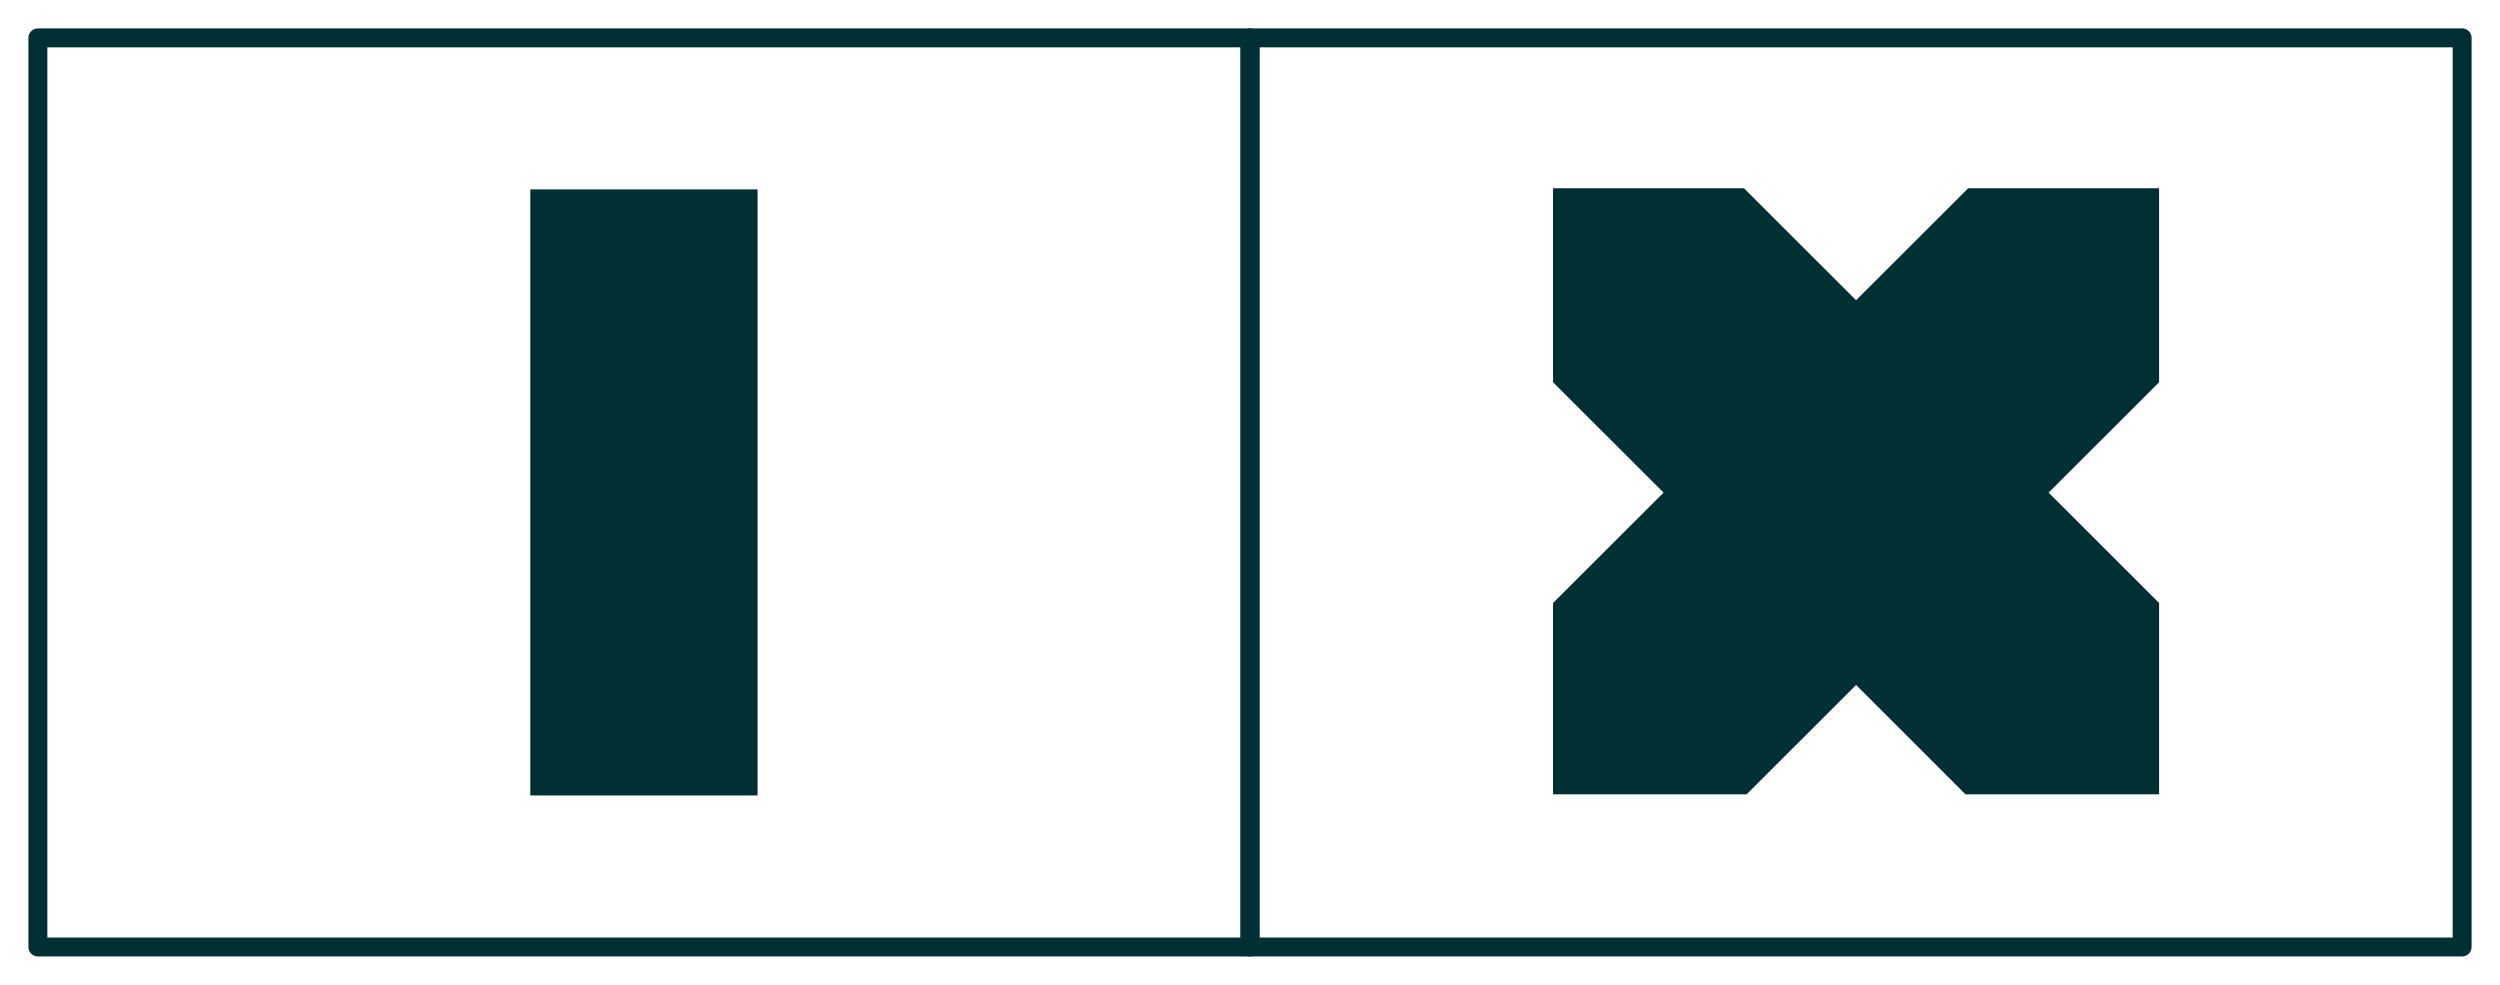
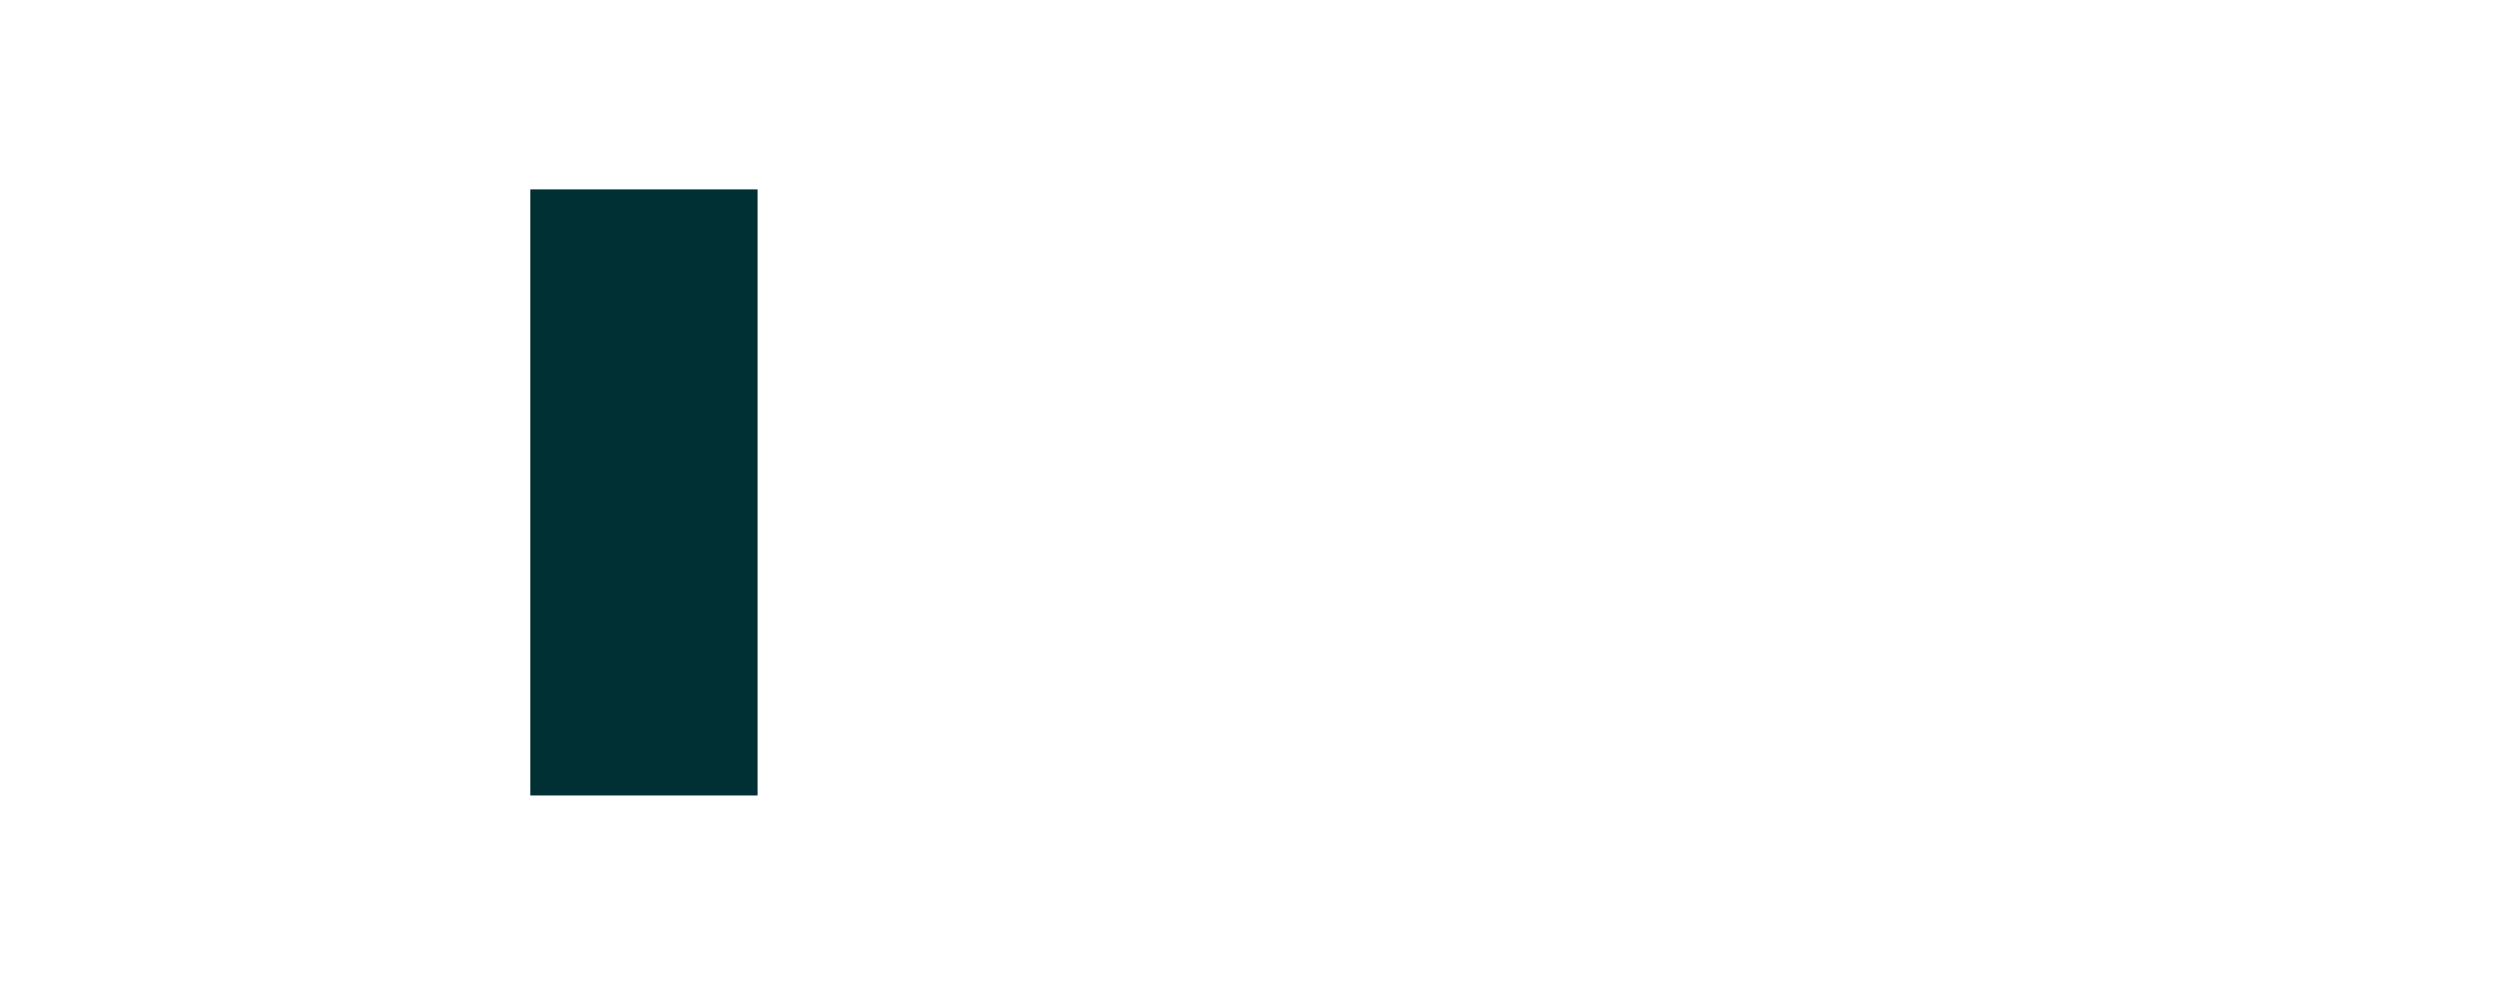
<svg xmlns="http://www.w3.org/2000/svg" width="66px" height="26px" viewBox="0 0 66 26" version="1.1">
  <title>LX</title>
  <desc>Created with Sketch.</desc>
  <g id="GRAPHIC-SYSTEM" stroke="none" stroke-width="1" fill="none" fill-rule="evenodd">
    <g transform="translate(-687, -4644)" id="Double_layouts">
      <g transform="translate(0, 3822)">
        <g id="tab" transform="translate(56, 807)">
          <g id="LX" transform="translate(632, 16)">
-             <rect id="Rectangle-Copy-6" stroke="#002F34" stroke-width="0.5" stroke-linecap="round" stroke-linejoin="round" x="32" y="0" width="32" height="24" />
-             <rect id="Rectangle-Copy-9" stroke="#002F34" stroke-width="0.5" stroke-linecap="round" stroke-linejoin="round" x="0" y="0" width="32" height="24" />
            <polygon id="Fill-1-Copy-5" fill="#002F34" points="13 20 19 20 19 4 13 4" />
-             <polygon id="Path-Copy-4" fill="#002F34" points="56 3.97 50.96 3.97 48 6.926 45.041 3.97 40 3.97 40 9.091 42.918 12.005 40 14.919 40 19.97 45.112 19.97 48 17.083 50.889 19.97 56 19.97 56 14.919 53.083 12.005 56 9.091" />
          </g>
        </g>
      </g>
    </g>
  </g>
</svg>